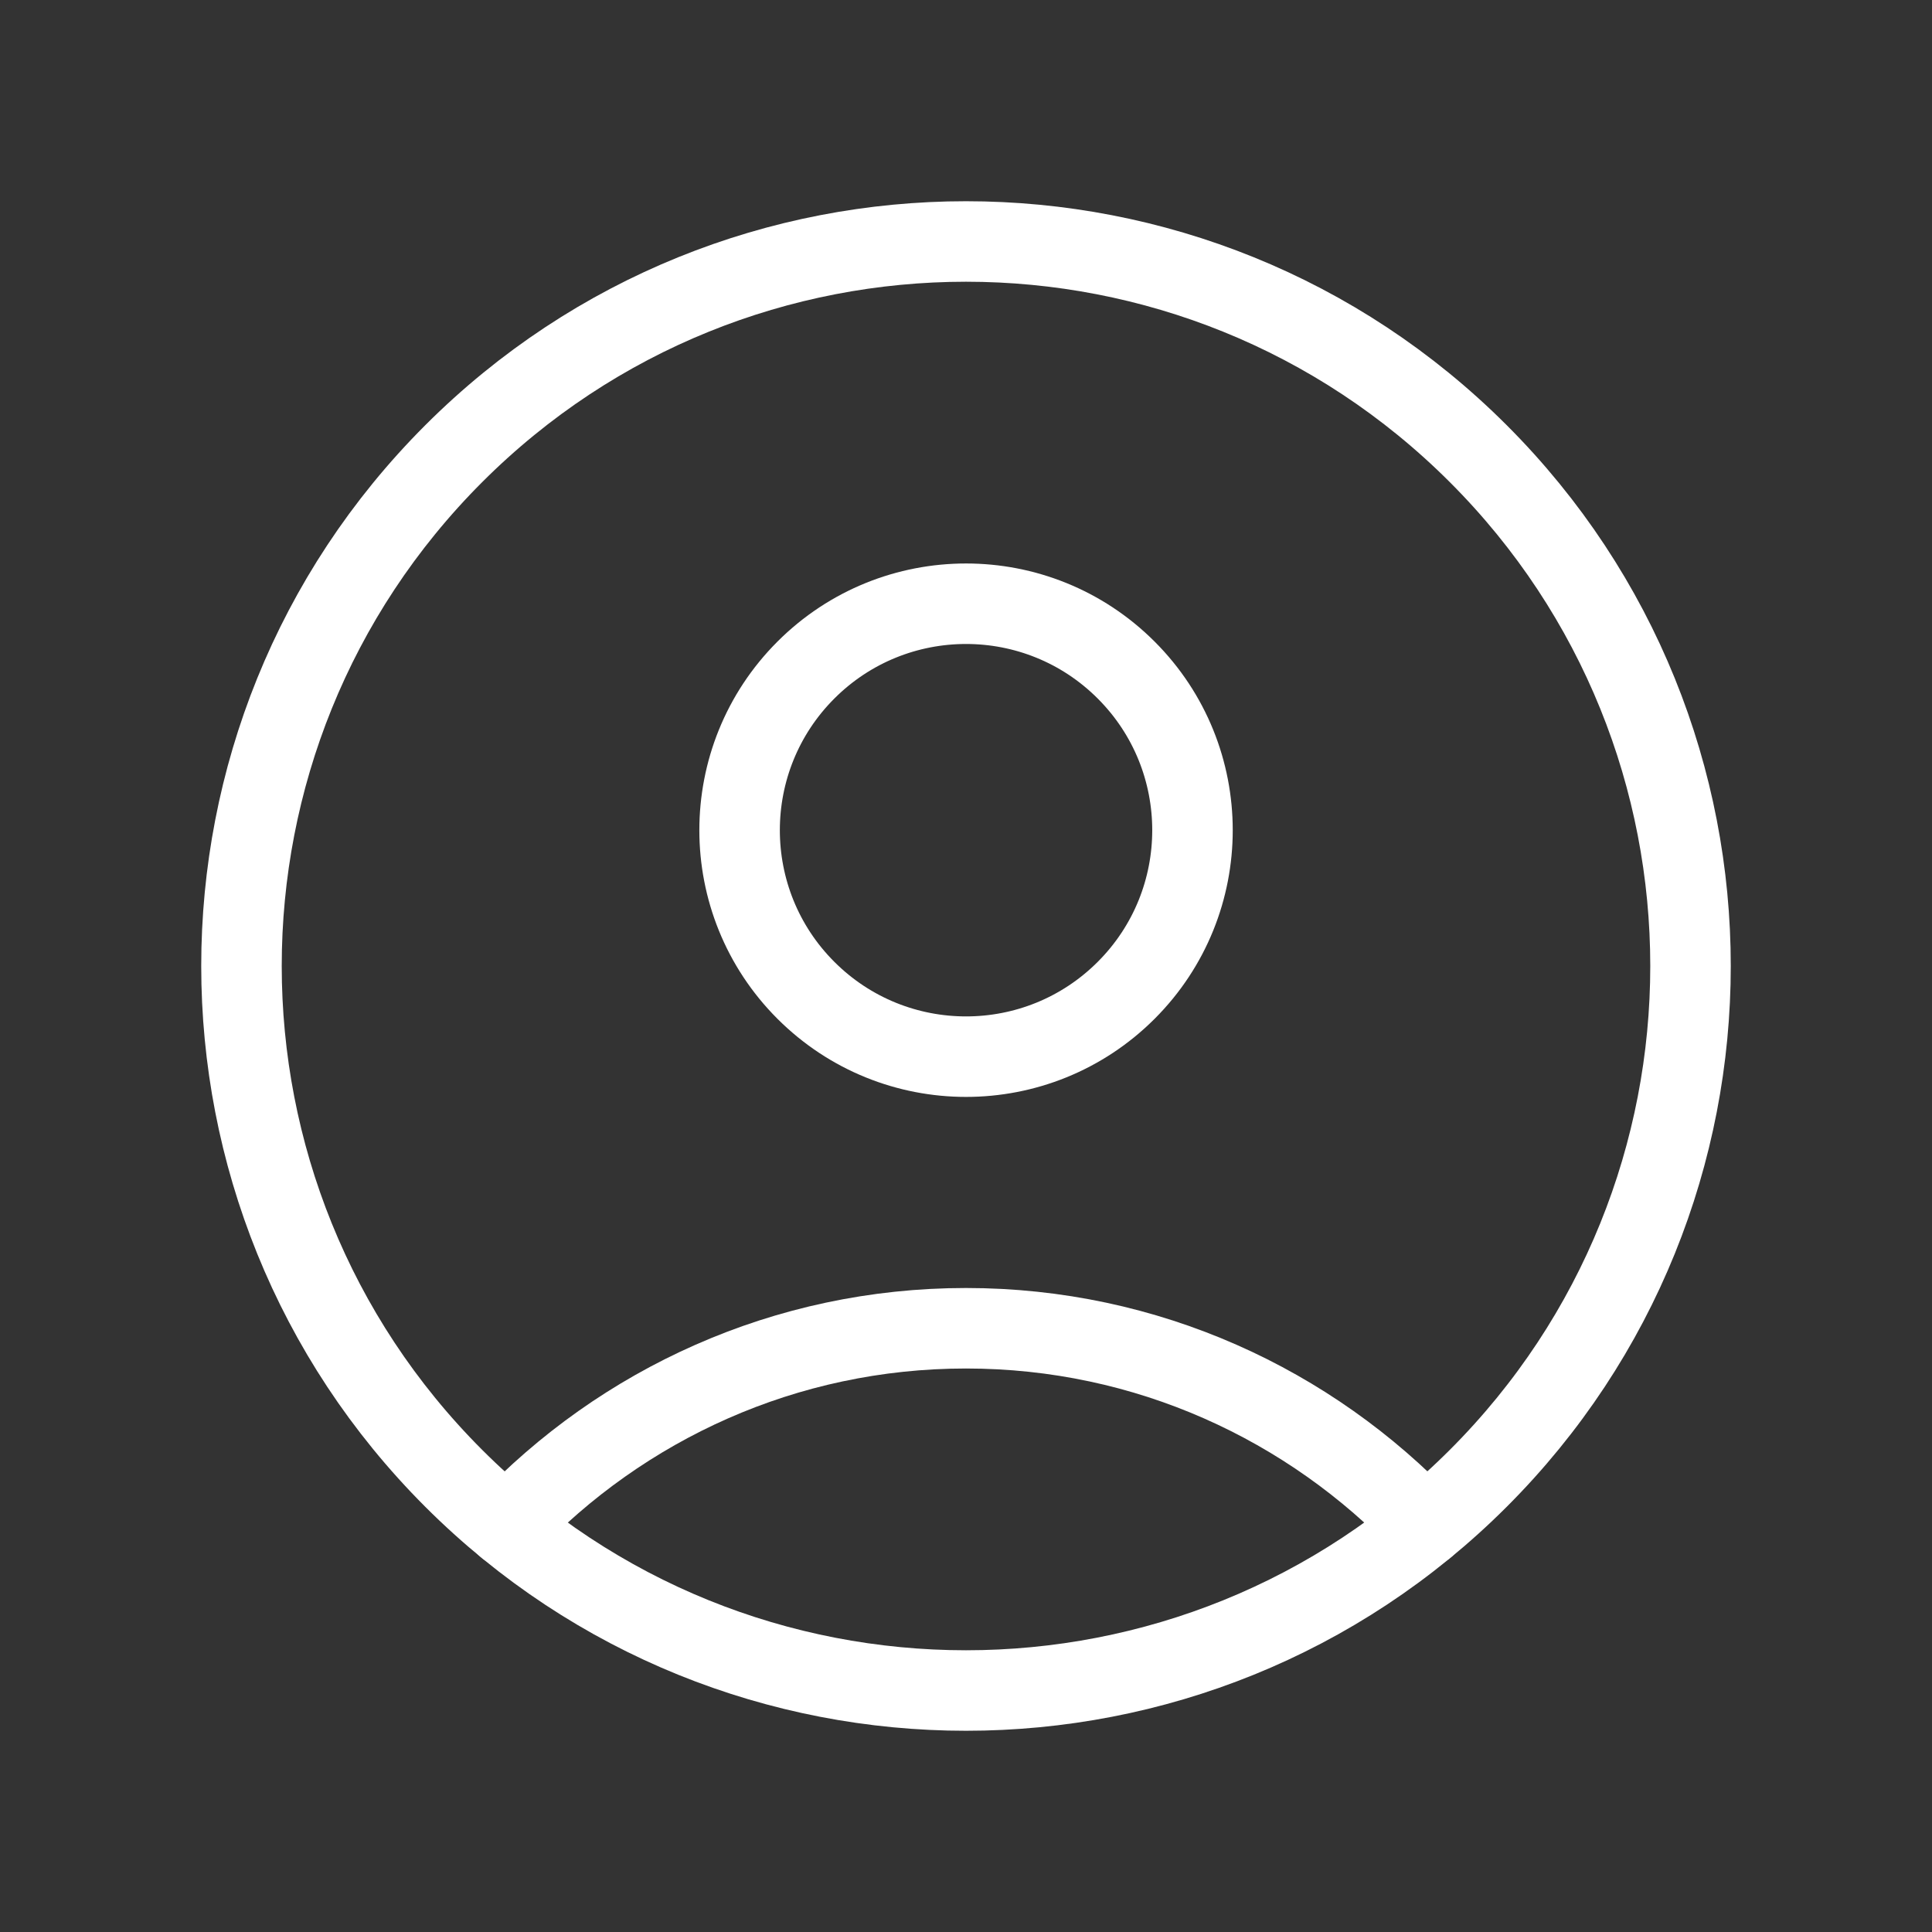
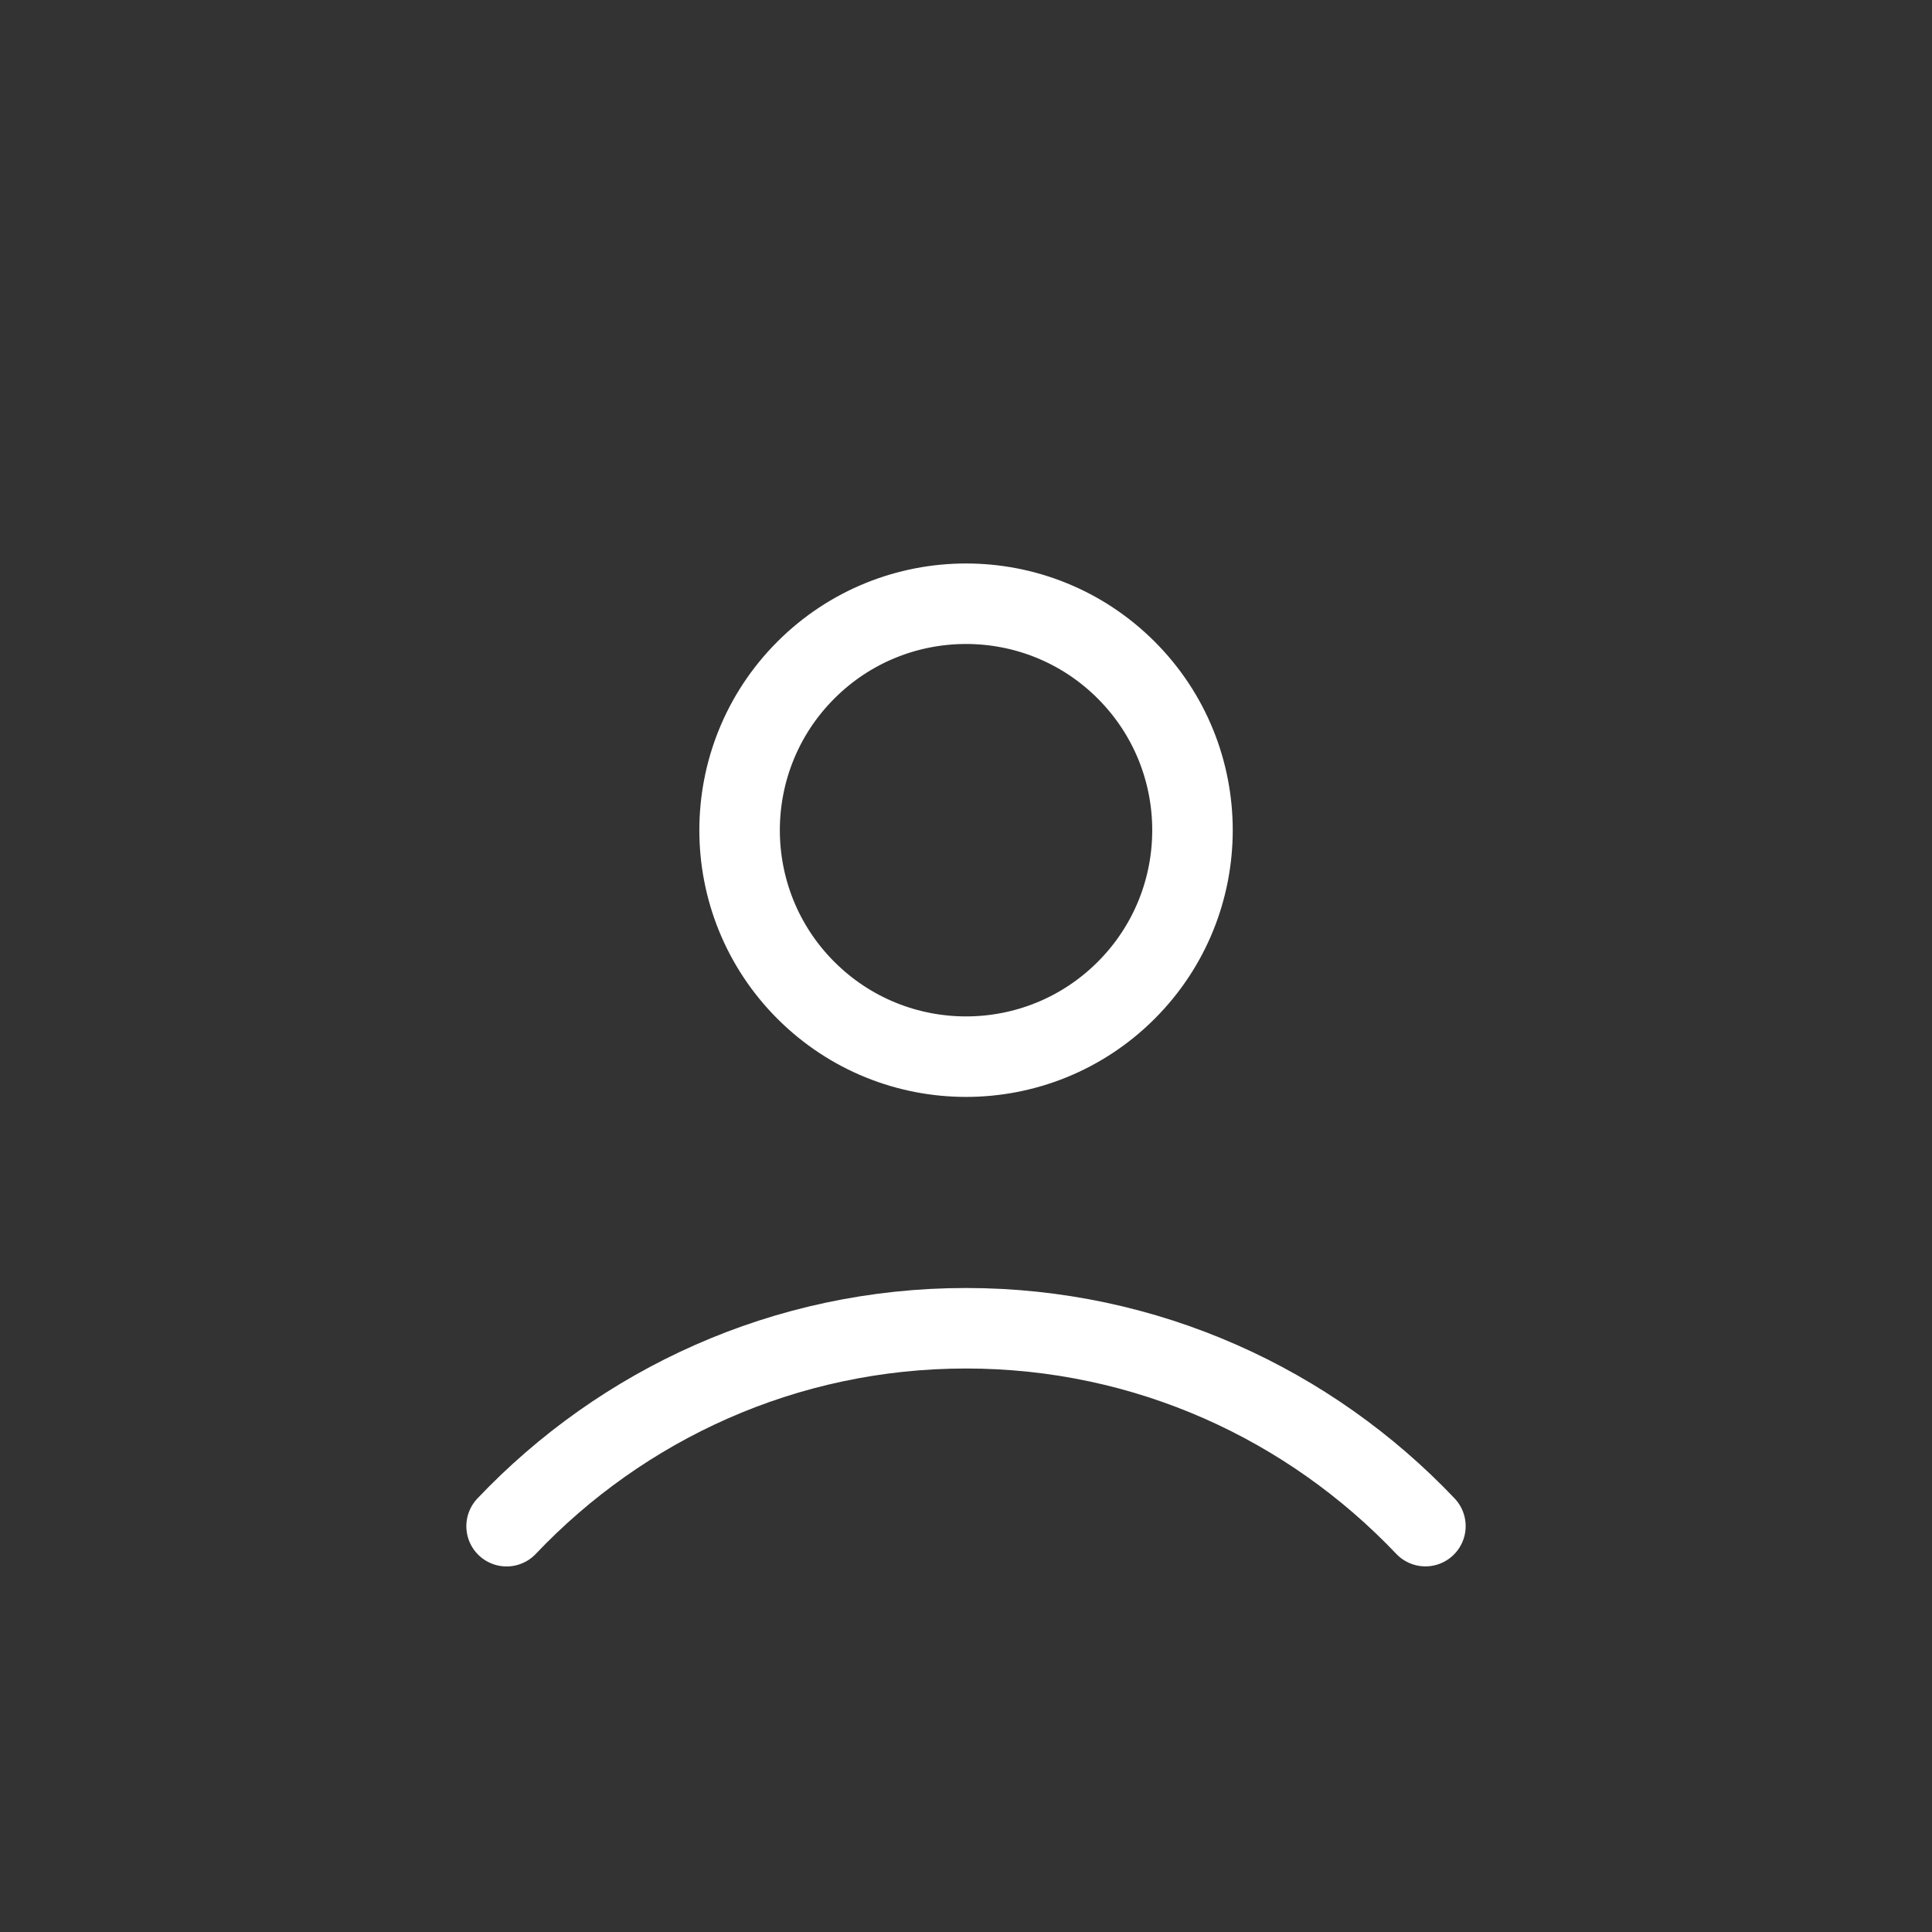
<svg xmlns="http://www.w3.org/2000/svg" width="24" height="24" viewBox="0 0 24 24" fill="none">
  <rect x="0" y="0" width="24" height="24" fill="#333333" stroke="none" />
-   <path d="M18.364 5.636C21.879 9.151 21.879 14.849 18.364 18.364C14.849 21.879 9.151 21.879 5.636 18.364C2.121 14.849 2.121 9.151 5.636 5.636C9.151 2.121 14.849 2.121 18.364 5.636" stroke="white" stroke-linecap="round" stroke-linejoin="round" />
  <path d="M13.99 8.324C15.088 9.422 15.088 11.204 13.99 12.302C12.891 13.401 11.11 13.401 10.011 12.302C8.913 11.204 8.913 9.422 10.011 8.324C11.11 7.225 12.891 7.225 13.99 8.324" stroke="white" stroke-linecap="round" stroke-linejoin="round" />
  <path d="M17.707 18.958C16.272 17.447 14.248 16.5 12 16.5C9.752 16.5 7.728 17.447 6.293 18.959" stroke="white" stroke-linecap="round" stroke-linejoin="round" />
</svg>